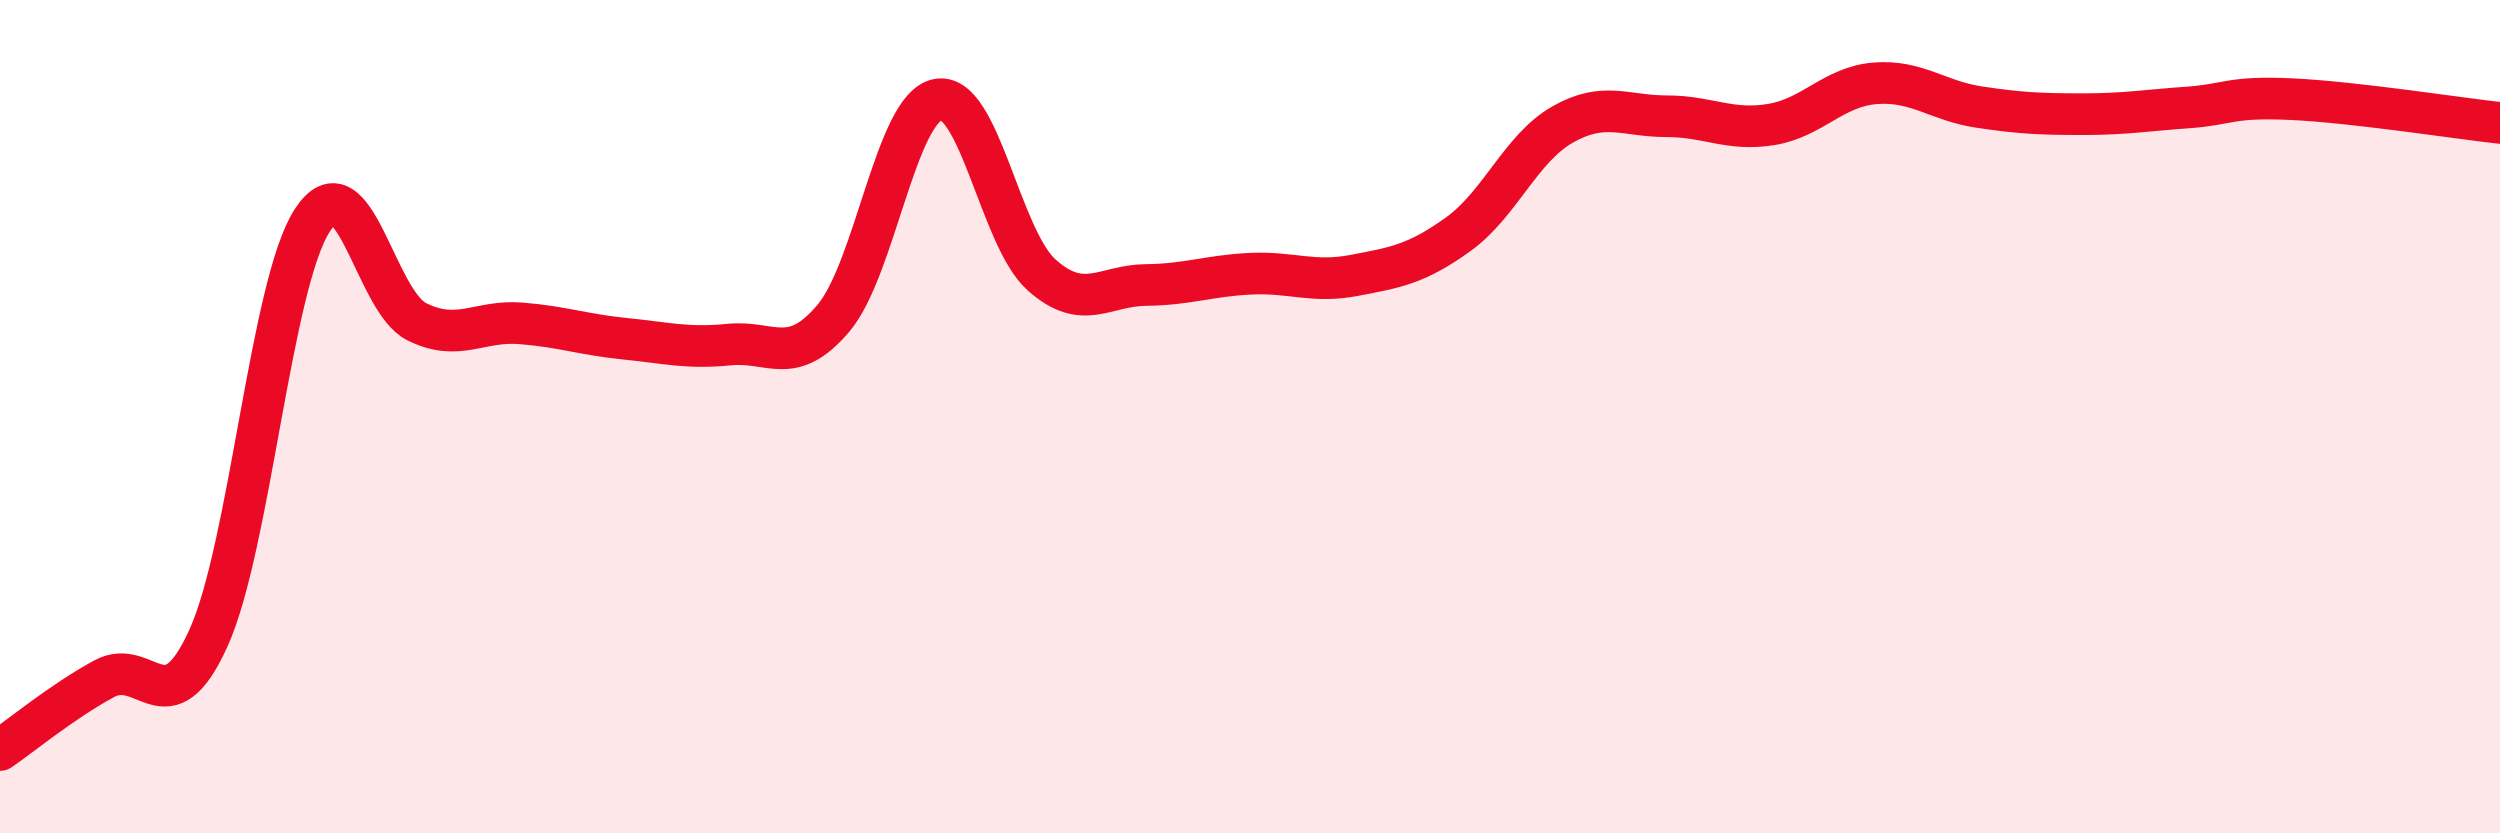
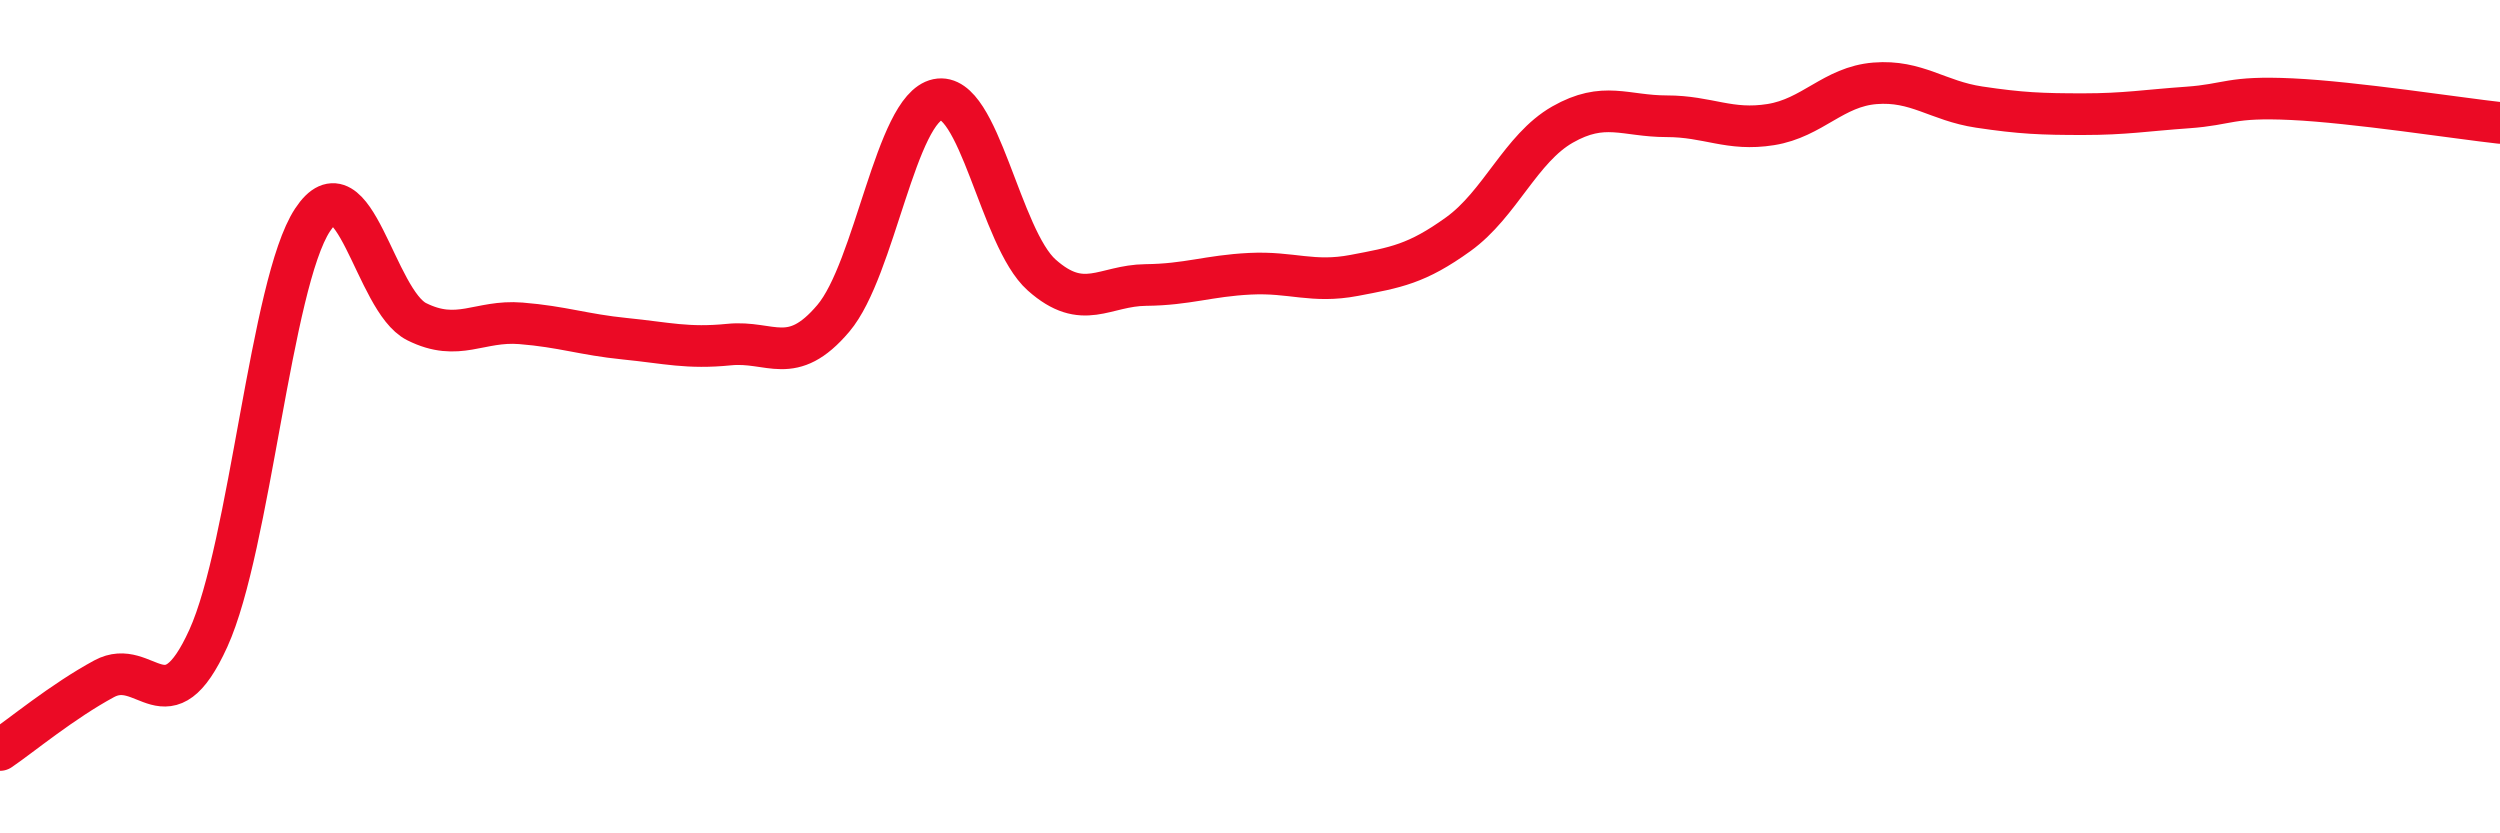
<svg xmlns="http://www.w3.org/2000/svg" width="60" height="20" viewBox="0 0 60 20">
-   <path d="M 0,18 C 0.5,17.66 1.5,16.83 2.5,16.29 C 3.5,15.75 4,17.52 5,15.32 C 6,13.12 6.5,6.8 7.5,5.28 C 8.5,3.76 9,7.22 10,7.72 C 11,8.22 11.5,7.68 12.5,7.76 C 13.5,7.84 14,8.03 15,8.13 C 16,8.23 16.5,8.37 17.5,8.27 C 18.5,8.17 19,8.82 20,7.64 C 21,6.46 21.5,2.6 22.5,2.39 C 23.5,2.18 24,5.71 25,6.6 C 26,7.49 26.5,6.85 27.5,6.84 C 28.5,6.83 29,6.62 30,6.57 C 31,6.52 31.5,6.8 32.5,6.61 C 33.5,6.42 34,6.34 35,5.62 C 36,4.9 36.5,3.56 37.5,2.99 C 38.5,2.42 39,2.79 40,2.79 C 41,2.79 41.5,3.15 42.5,2.99 C 43.5,2.83 44,2.08 45,2 C 46,1.92 46.5,2.42 47.5,2.57 C 48.5,2.72 49,2.74 50,2.74 C 51,2.74 51.5,2.65 52.5,2.58 C 53.5,2.51 53.5,2.31 55,2.38 C 56.5,2.45 59,2.84 60,2.95L60 20L0 20Z" fill="#EB0A25" opacity="0.1" stroke-linecap="round" stroke-linejoin="round" />
  <path d="M 0,18 C 0.5,17.66 1.5,16.83 2.5,16.29 C 3.5,15.75 4,17.52 5,15.32 C 6,13.12 6.5,6.8 7.5,5.28 C 8.5,3.76 9,7.22 10,7.72 C 11,8.22 11.5,7.68 12.5,7.76 C 13.5,7.84 14,8.03 15,8.13 C 16,8.23 16.5,8.37 17.5,8.27 C 18.5,8.17 19,8.82 20,7.64 C 21,6.46 21.5,2.6 22.5,2.39 C 23.5,2.18 24,5.71 25,6.6 C 26,7.49 26.5,6.85 27.5,6.84 C 28.5,6.83 29,6.62 30,6.57 C 31,6.52 31.5,6.8 32.5,6.61 C 33.5,6.42 34,6.34 35,5.62 C 36,4.9 36.5,3.56 37.5,2.99 C 38.5,2.42 39,2.79 40,2.79 C 41,2.79 41.5,3.15 42.5,2.99 C 43.5,2.83 44,2.08 45,2 C 46,1.92 46.5,2.42 47.5,2.57 C 48.5,2.72 49,2.74 50,2.74 C 51,2.74 51.5,2.65 52.5,2.58 C 53.5,2.51 53.5,2.31 55,2.38 C 56.5,2.45 59,2.84 60,2.95" stroke="#EB0A25" stroke-width="1" fill="none" stroke-linecap="round" stroke-linejoin="round" />
</svg>